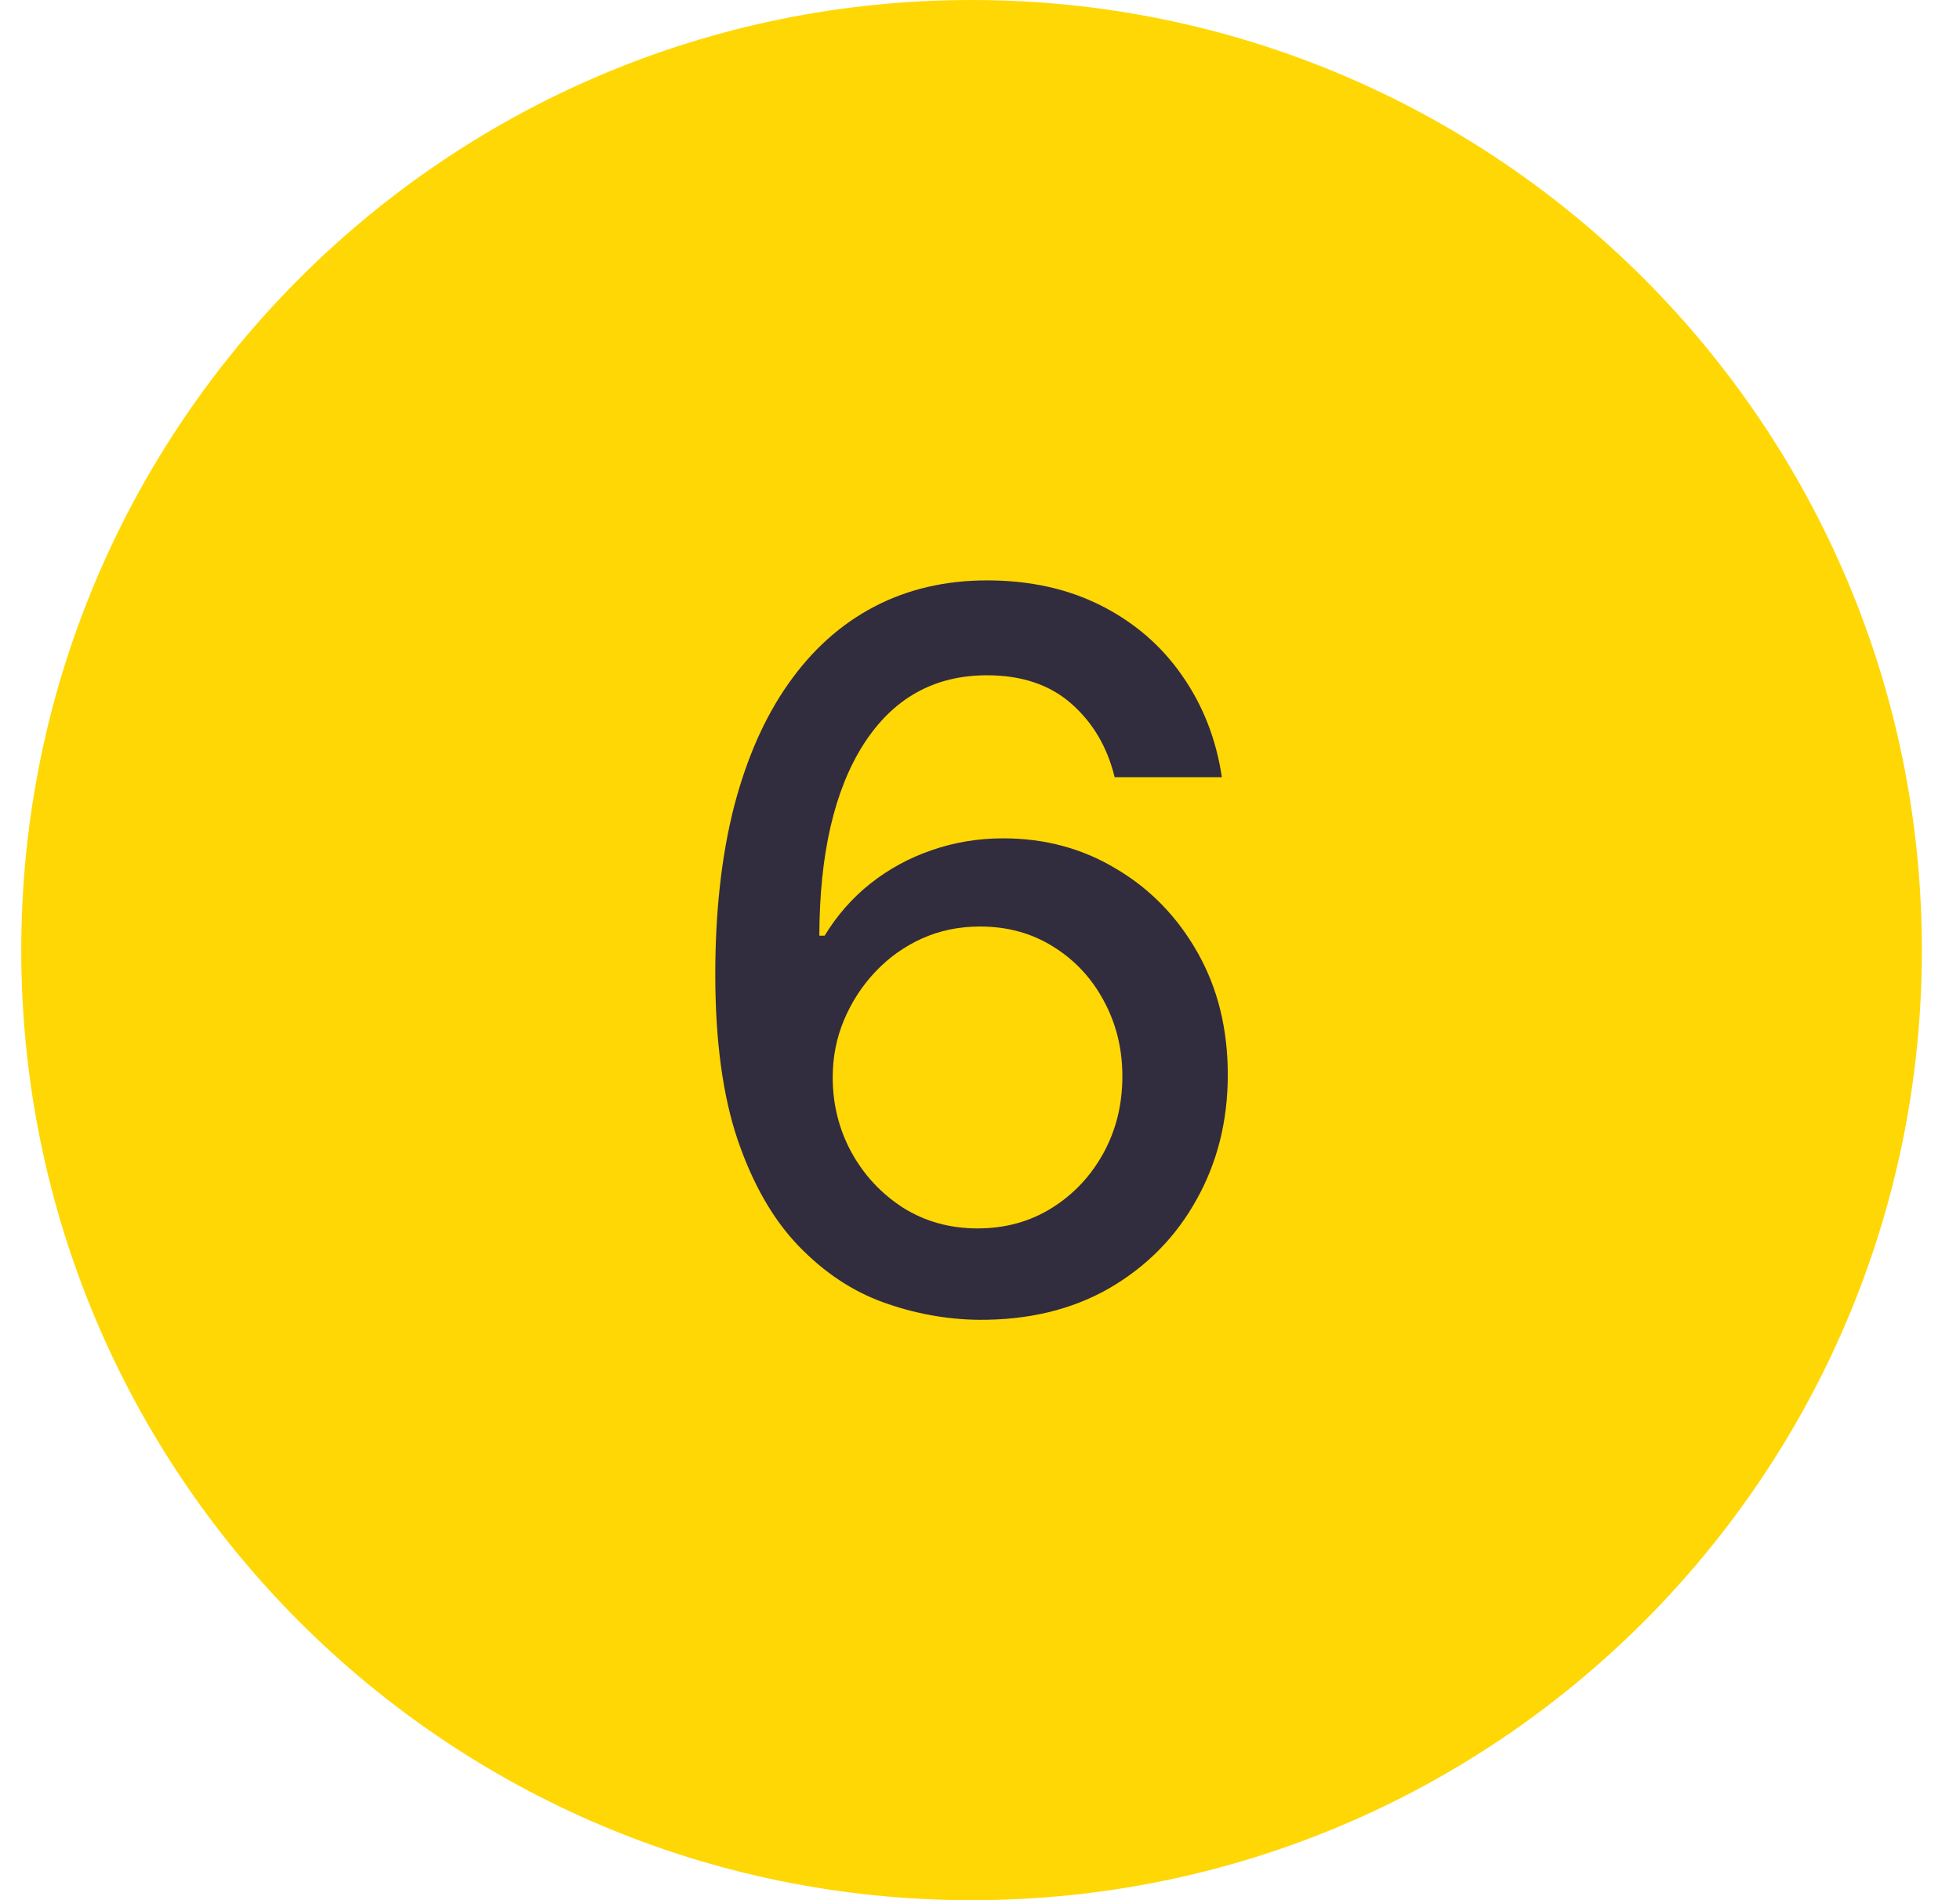
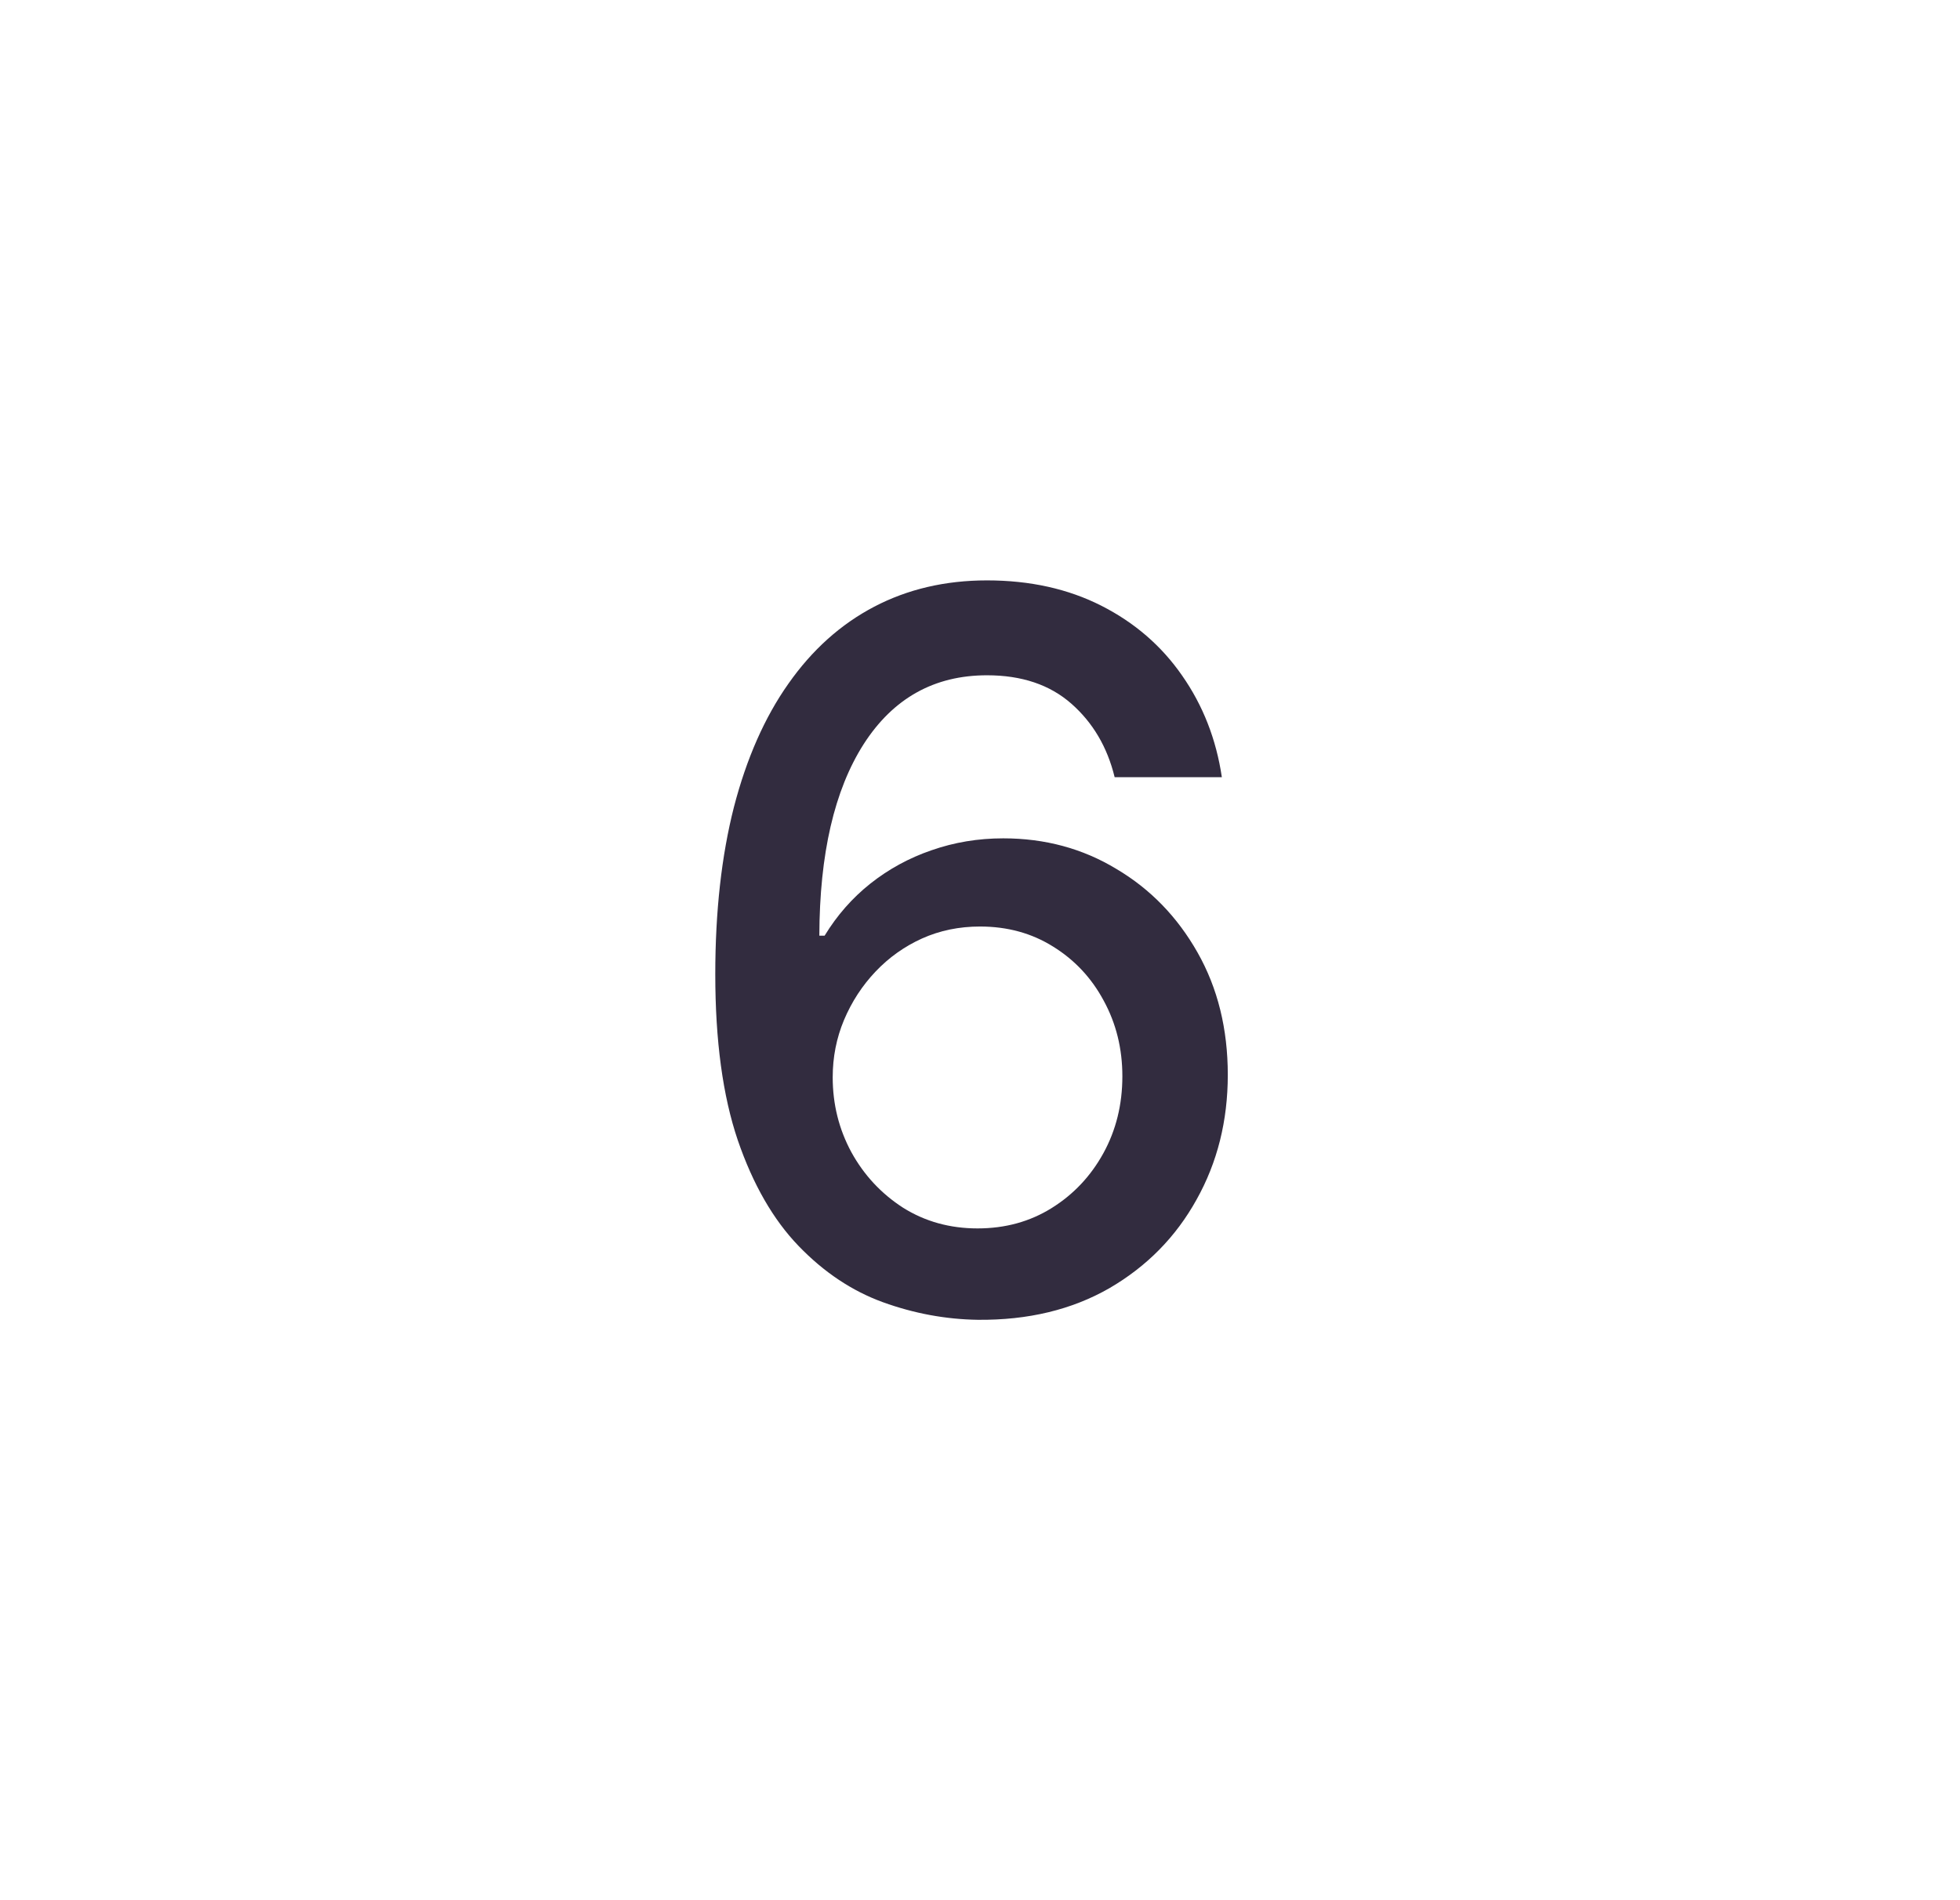
<svg xmlns="http://www.w3.org/2000/svg" width="33" height="32" viewBox="0 0 33 32" fill="none">
-   <path d="M32.358 16C32.358 24.837 25.195 32 16.358 32C7.521 32 0.358 24.837 0.358 16C0.358 7.163 7.521 0 16.358 0C25.195 0 32.358 7.163 32.358 16Z" fill="#FFD705" />
  <path d="M16.464 22.226C15.924 22.218 15.391 22.12 14.866 21.93C14.346 21.741 13.872 21.425 13.446 20.983C13.02 20.541 12.678 19.948 12.422 19.202C12.169 18.456 12.043 17.525 12.043 16.408C12.043 15.351 12.148 14.412 12.357 13.591C12.57 12.77 12.876 12.078 13.274 11.514C13.673 10.945 14.154 10.513 14.719 10.217C15.283 9.922 15.916 9.774 16.618 9.774C17.34 9.774 17.982 9.916 18.542 10.2C19.102 10.484 19.556 10.876 19.903 11.377C20.254 11.879 20.477 12.449 20.572 13.088H18.767C18.644 12.583 18.402 12.171 18.039 11.851C17.676 11.531 17.202 11.372 16.618 11.372C15.73 11.372 15.038 11.758 14.541 12.532C14.048 13.305 13.799 14.38 13.795 15.757H13.884C14.093 15.414 14.35 15.122 14.653 14.881C14.961 14.637 15.304 14.449 15.683 14.319C16.066 14.185 16.468 14.118 16.891 14.118C17.593 14.118 18.228 14.289 18.796 14.633C19.369 14.972 19.824 15.442 20.163 16.041C20.503 16.641 20.672 17.328 20.672 18.101C20.672 18.874 20.497 19.575 20.146 20.202C19.799 20.829 19.309 21.327 18.678 21.694C18.047 22.056 17.309 22.234 16.464 22.226ZM16.459 20.687C16.924 20.687 17.34 20.573 17.707 20.344C18.074 20.115 18.364 19.808 18.577 19.421C18.79 19.034 18.897 18.602 18.897 18.125C18.897 17.659 18.792 17.235 18.583 16.852C18.378 16.469 18.094 16.166 17.731 15.941C17.372 15.716 16.962 15.603 16.5 15.603C16.149 15.603 15.823 15.67 15.523 15.805C15.227 15.939 14.967 16.124 14.742 16.361C14.517 16.598 14.34 16.87 14.21 17.178C14.083 17.482 14.02 17.803 14.02 18.142C14.02 18.596 14.125 19.016 14.334 19.403C14.547 19.79 14.837 20.101 15.204 20.338C15.575 20.571 15.993 20.687 16.459 20.687Z" fill="#322C3F" />
</svg>